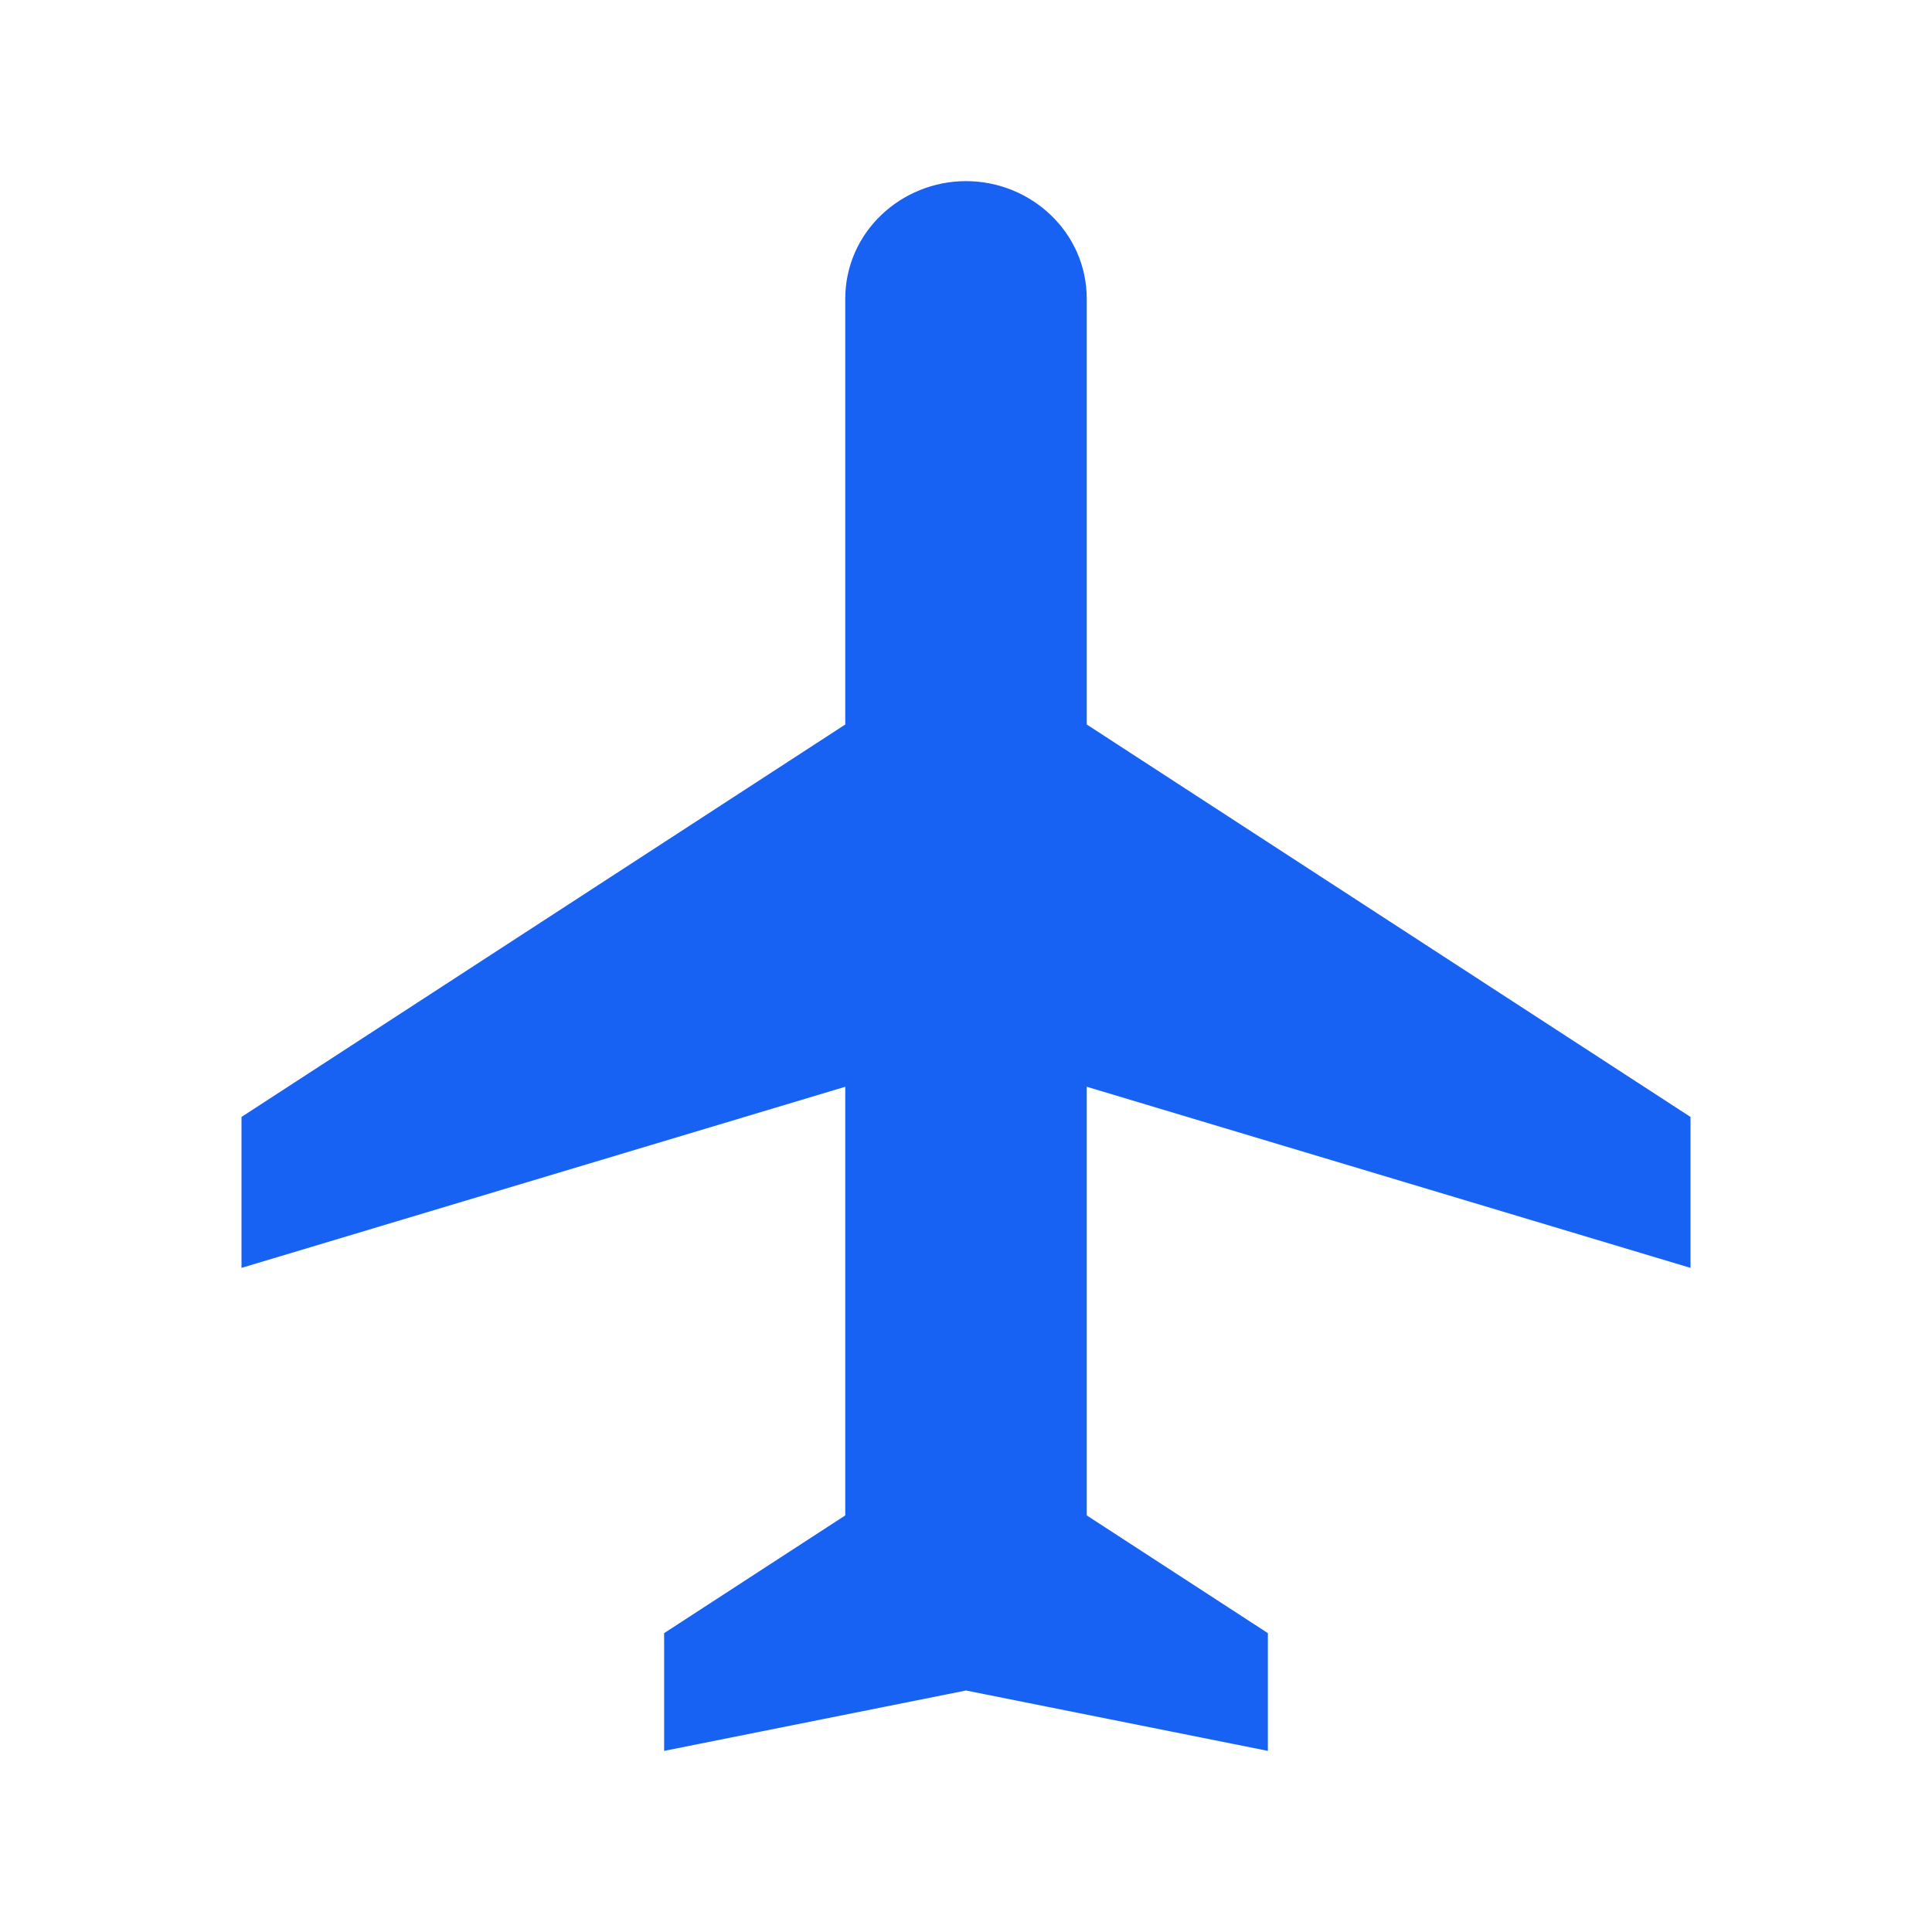
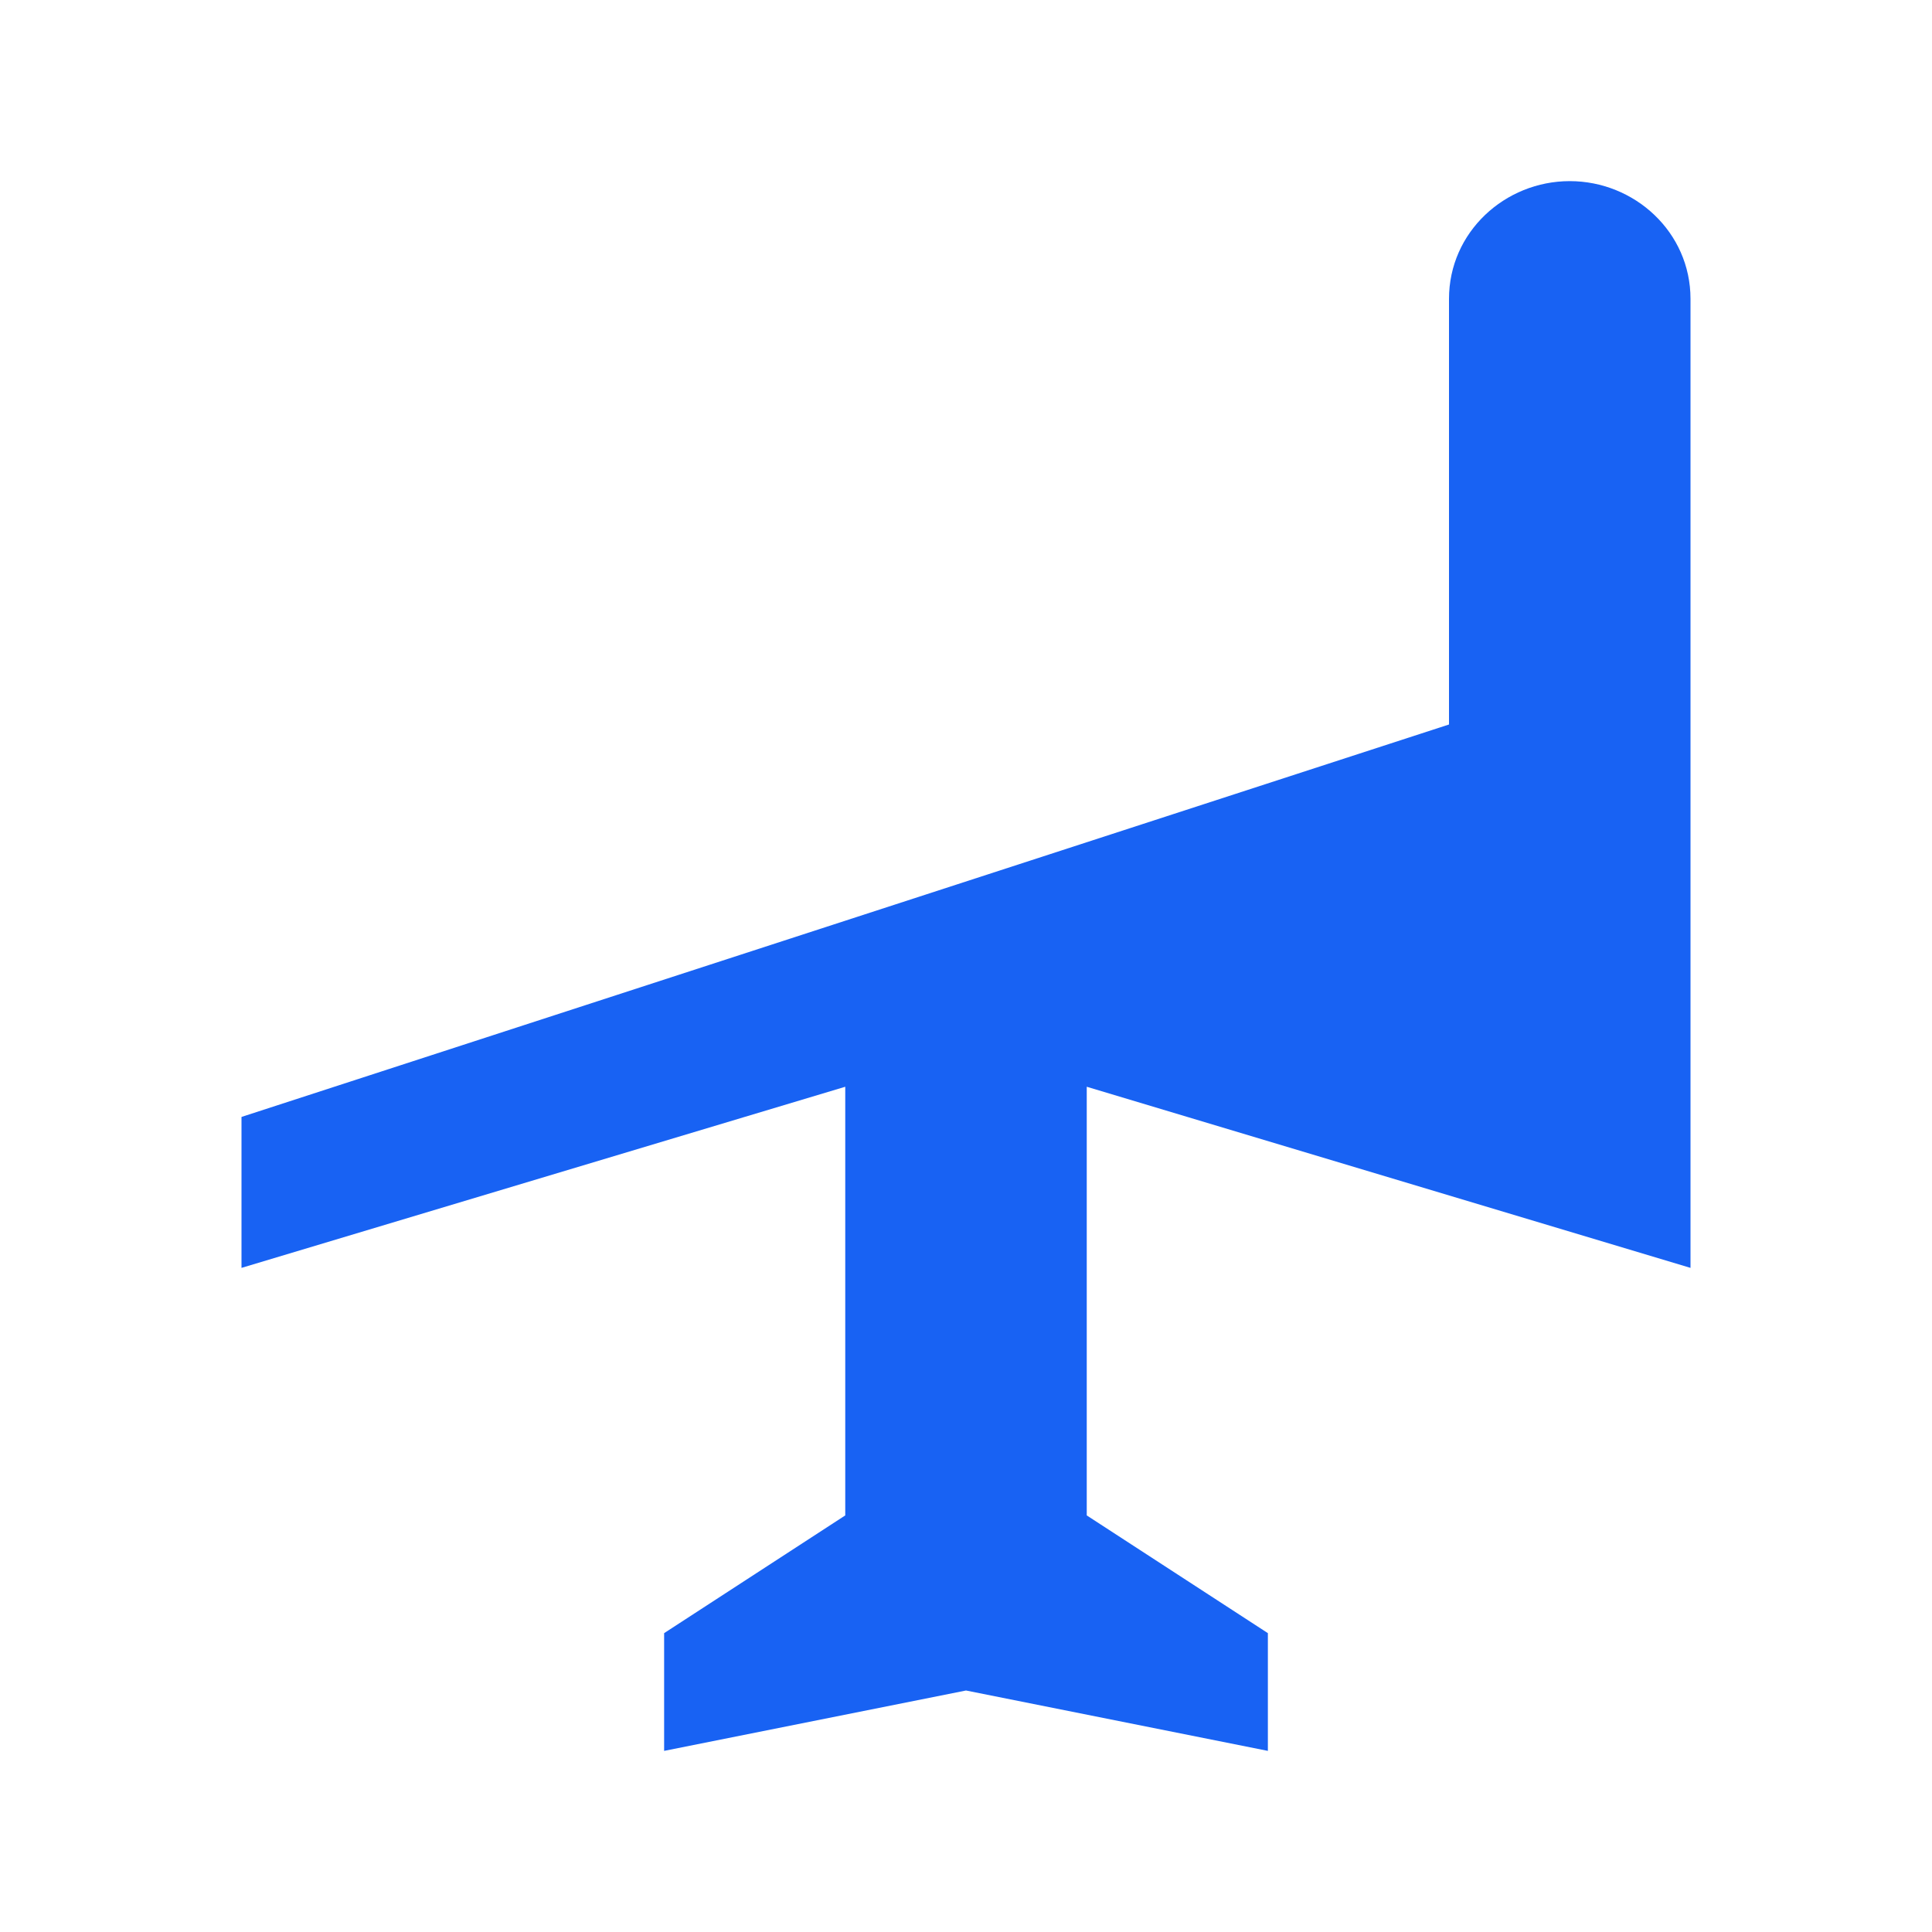
<svg xmlns="http://www.w3.org/2000/svg" xml:space="preserve" id="plane" x="0" y="0" version="1.1" viewBox="0 0 512 512">
-   <path id="Icon_36_" d="M448 336v-40L288 192V79.2c0-17.683-14.82-31.2-32-31.2-17.179 0-32 13.518-32 31.2V192L64 296v40l160-48v113.602l-48 31.199V464l80-16 80 16v-31.199l-48-31.199V288l160 48z" fill="#1862f3" class="color000000 svgShape" />
+   <path id="Icon_36_" d="M448 336v-40V79.2c0-17.683-14.82-31.2-32-31.2-17.179 0-32 13.518-32 31.2V192L64 296v40l160-48v113.602l-48 31.199V464l80-16 80 16v-31.199l-48-31.199V288l160 48z" fill="#1862f3" class="color000000 svgShape" />
</svg>